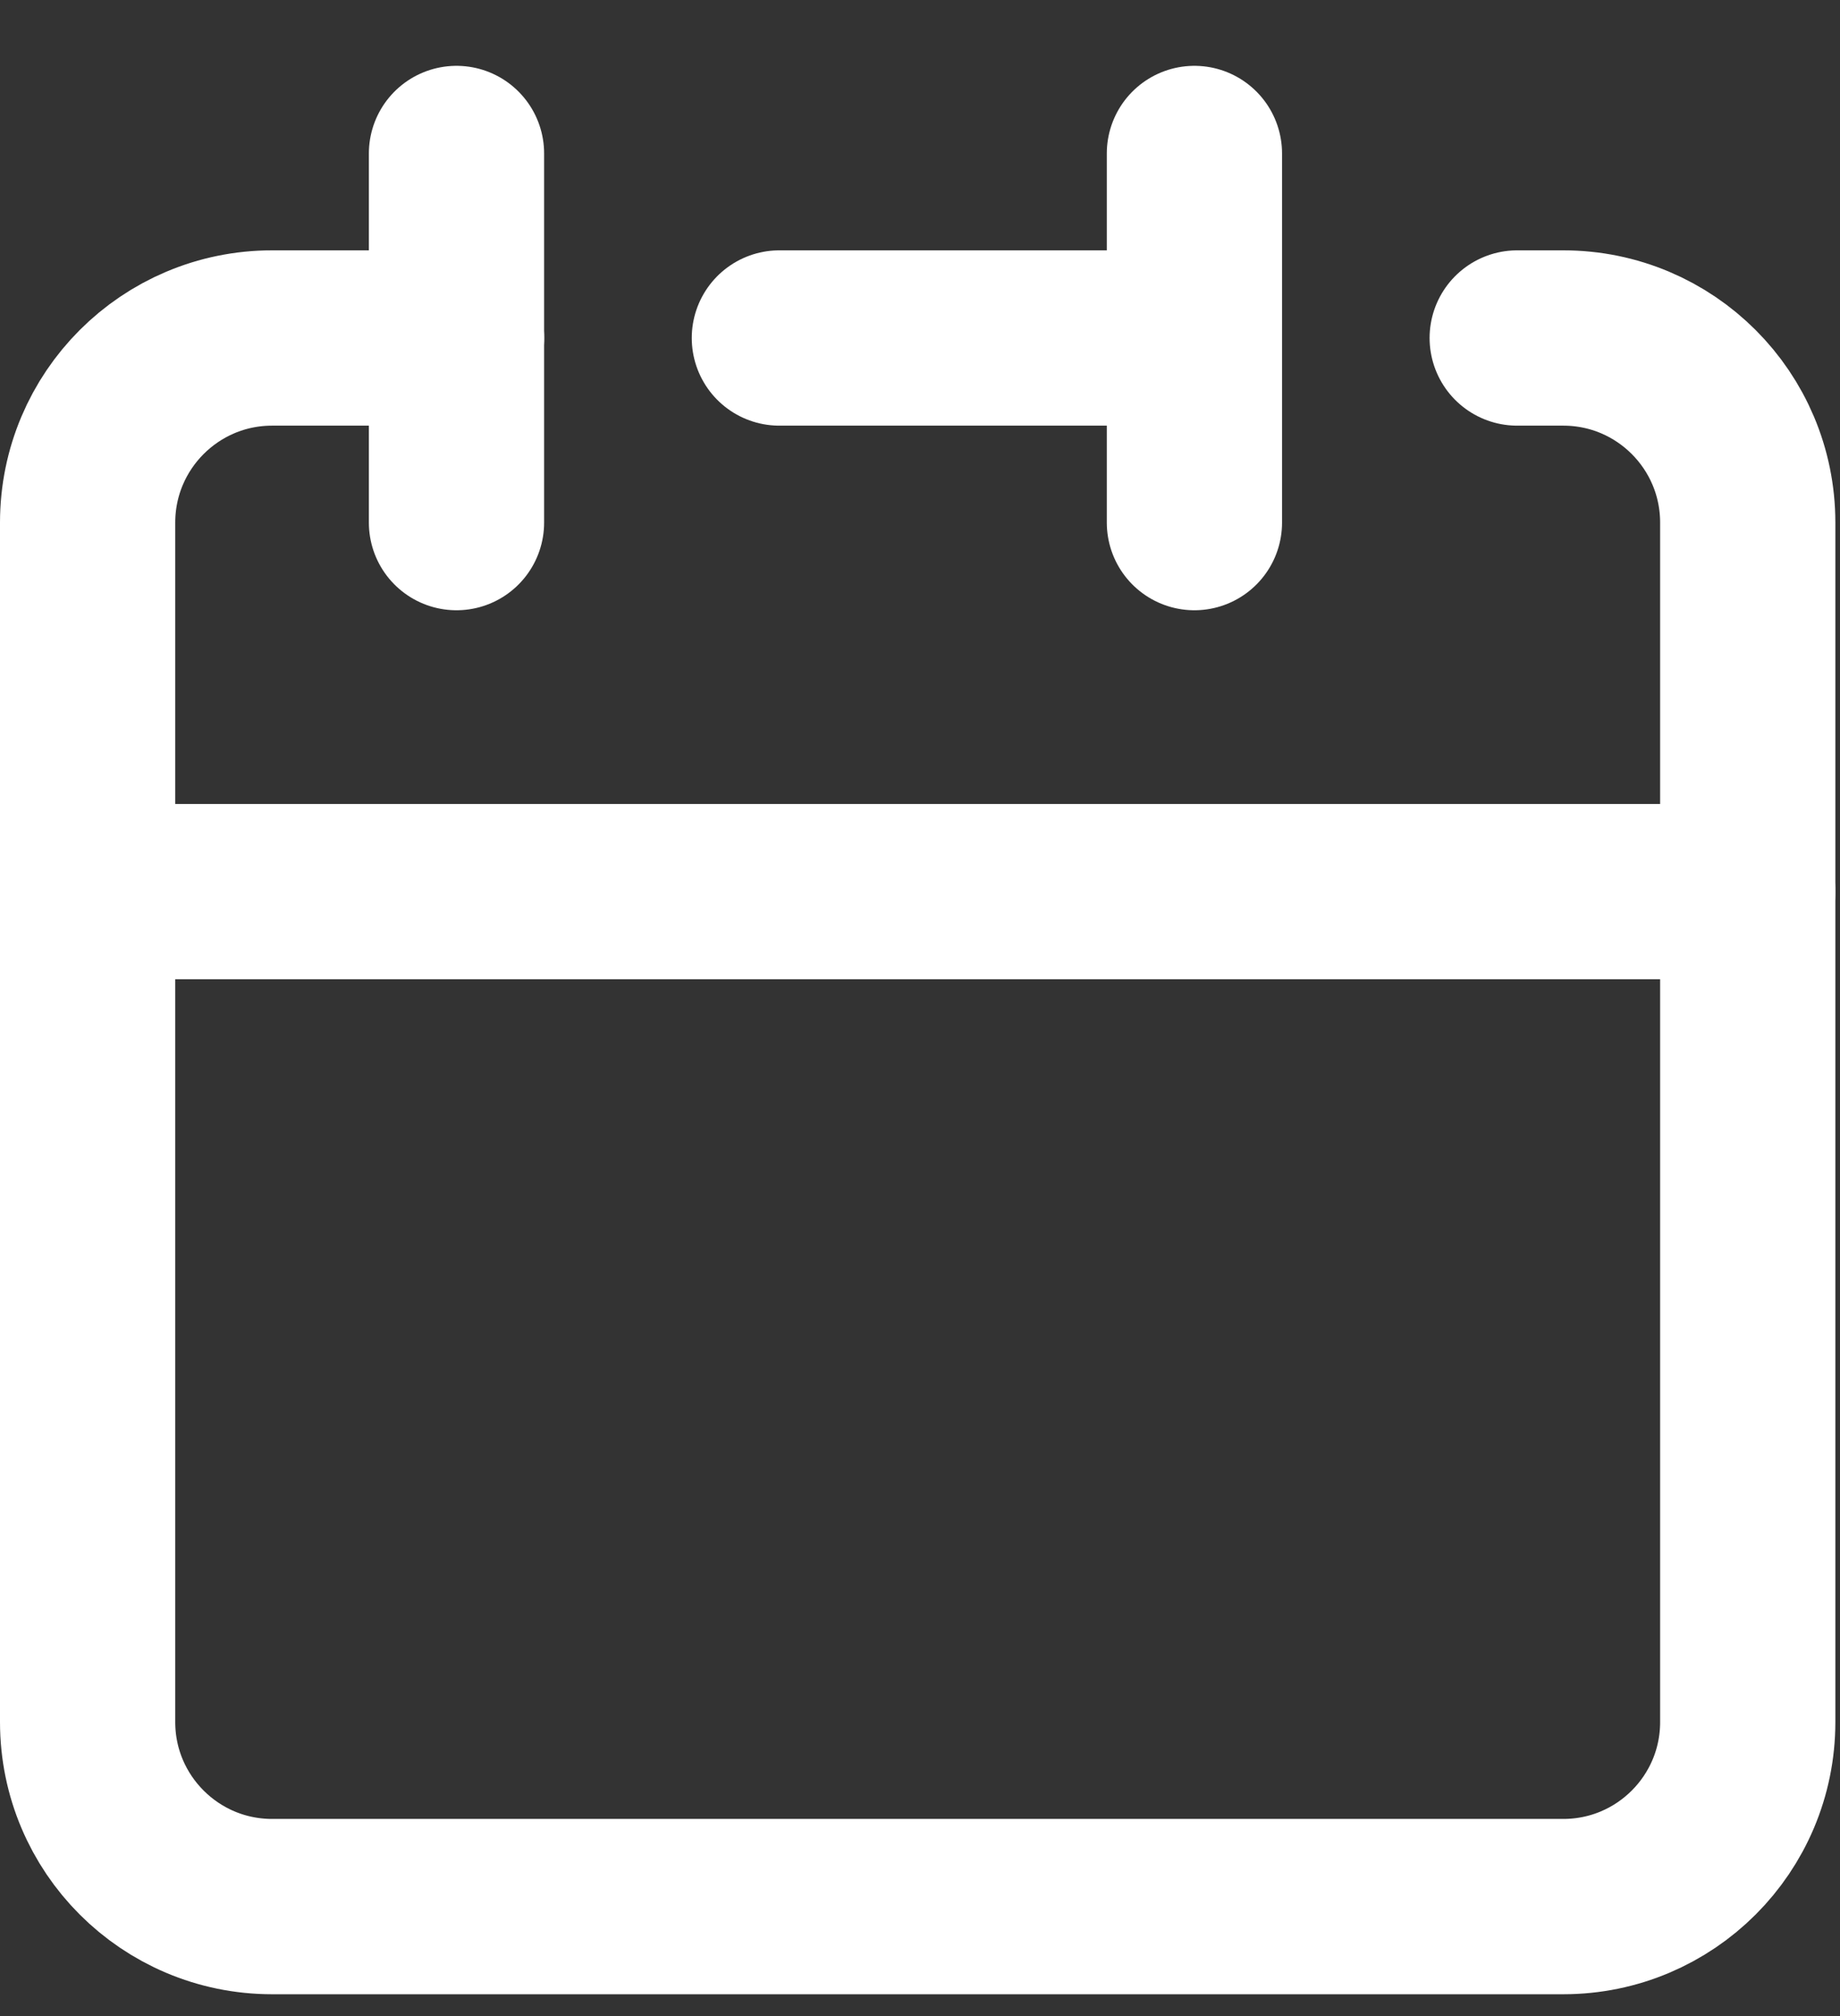
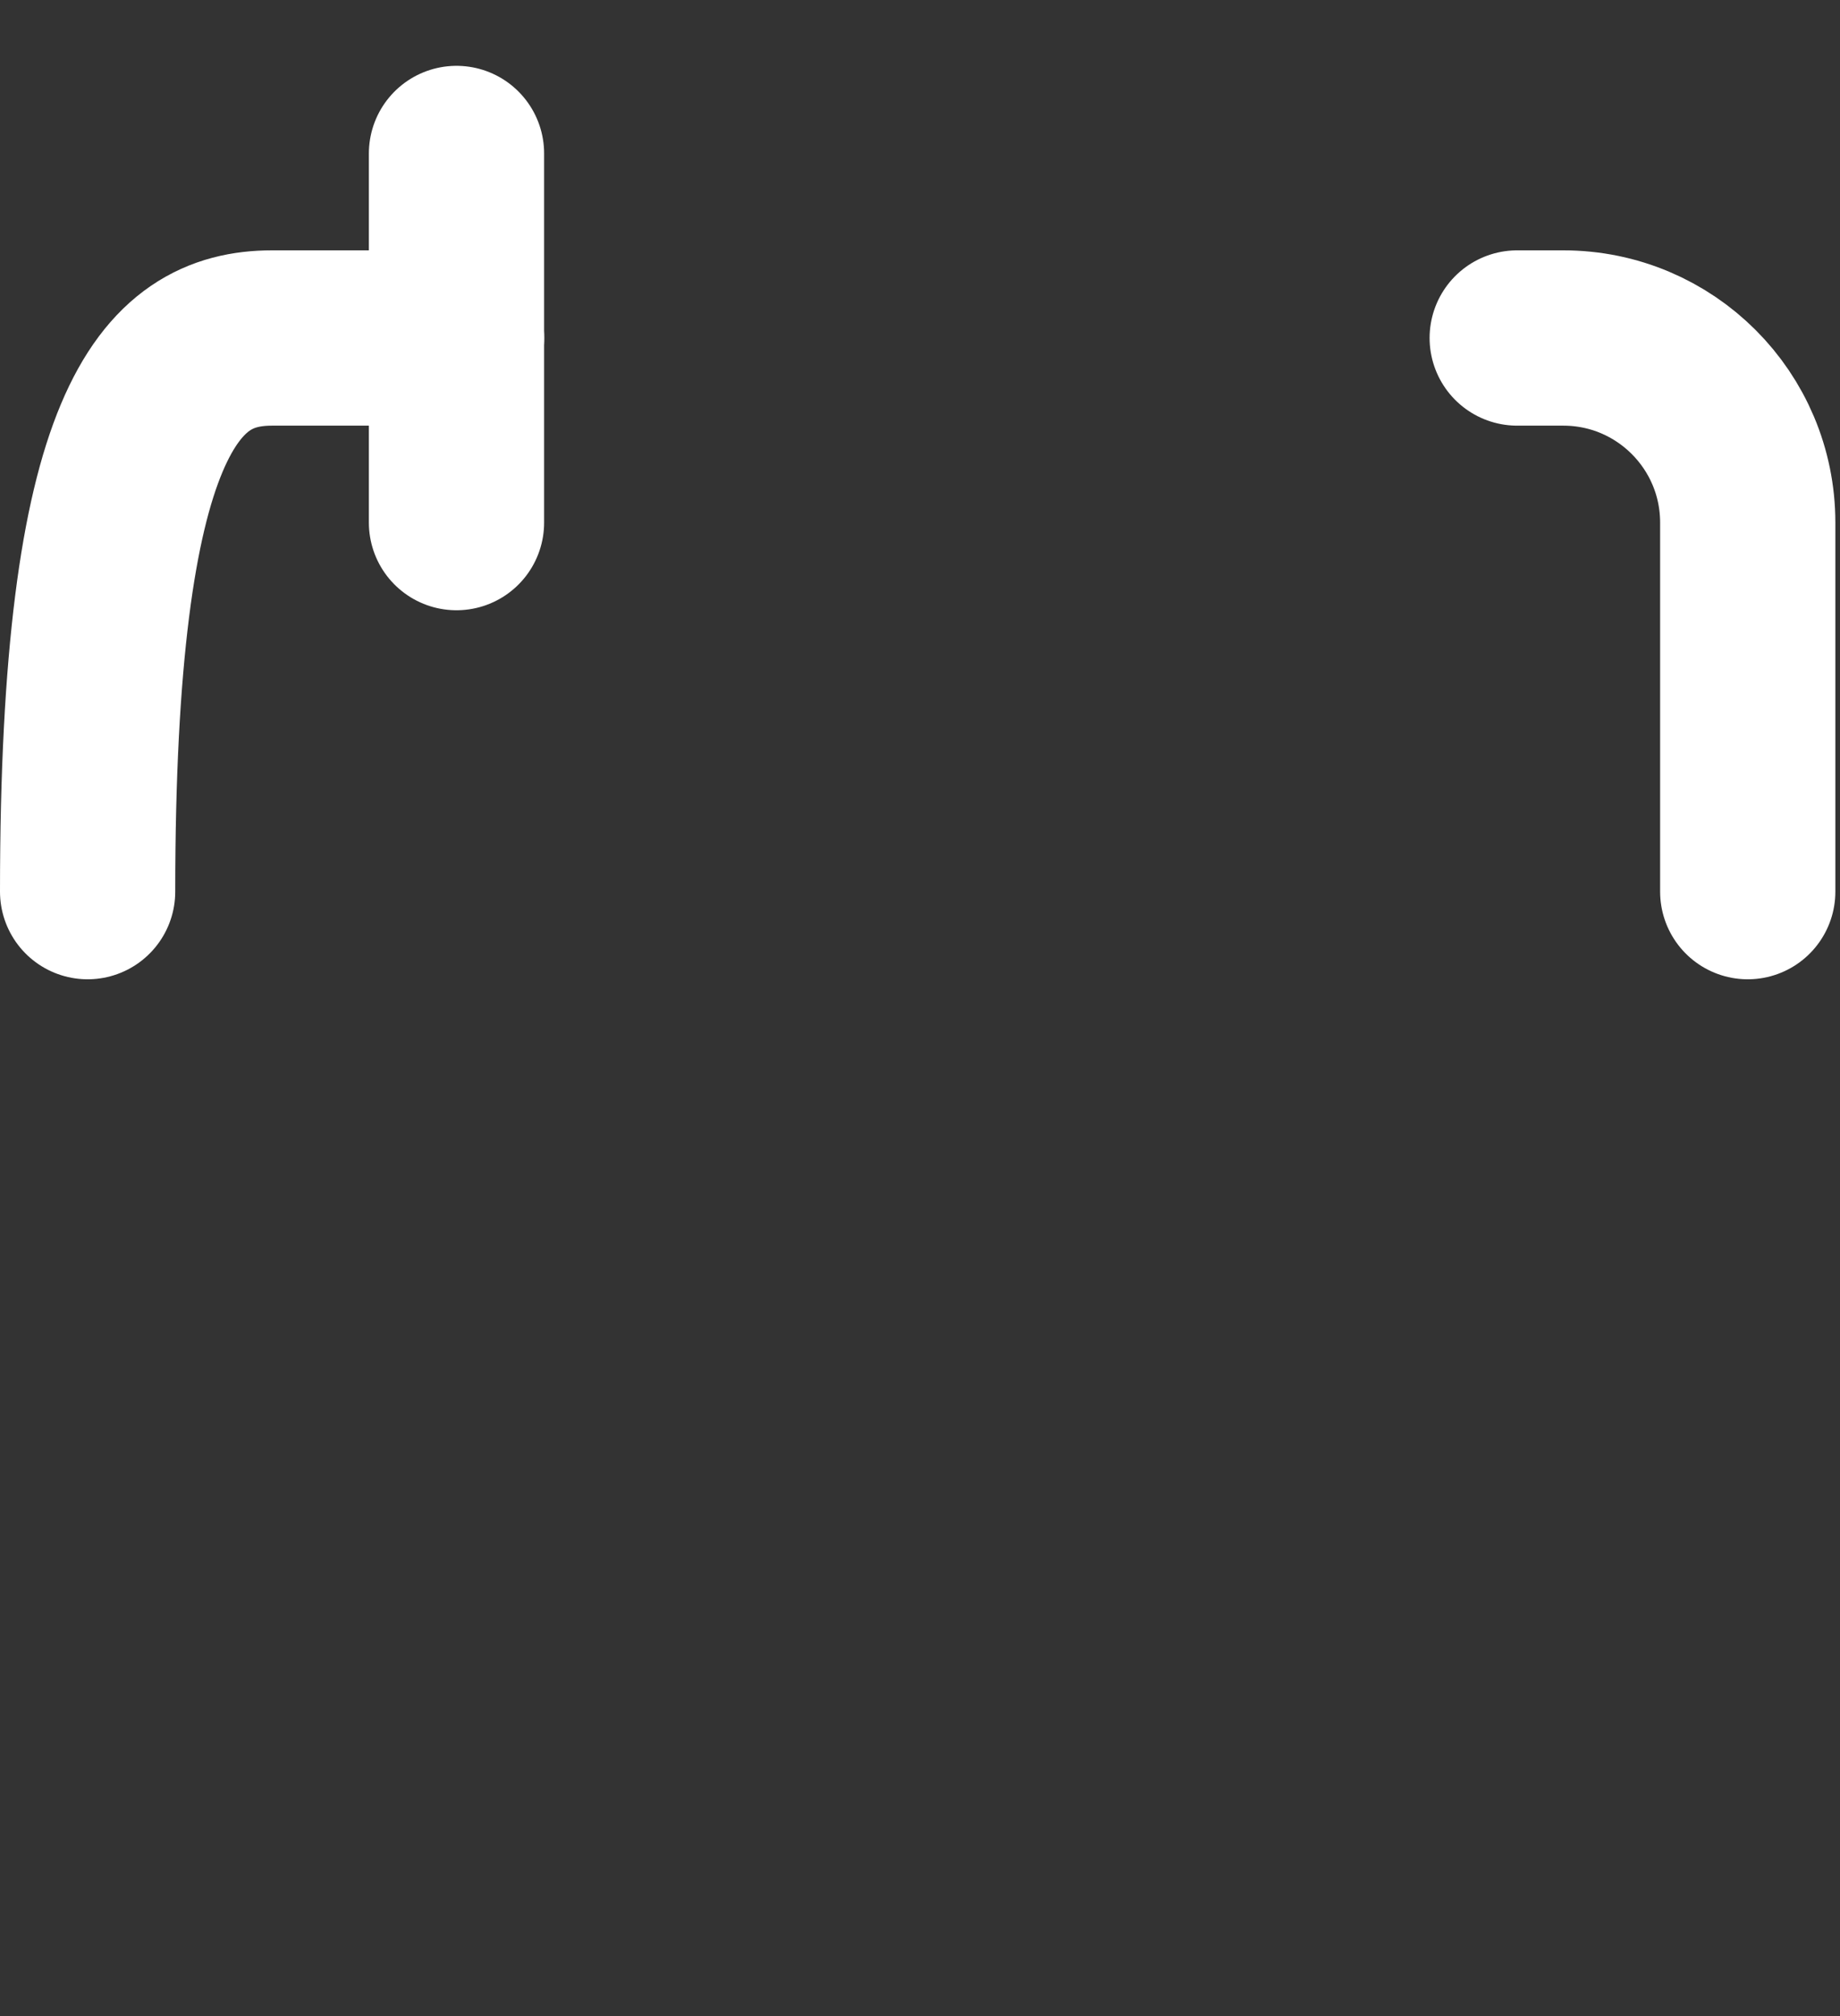
<svg xmlns="http://www.w3.org/2000/svg" width="21" height="23" viewBox="0 0 21 23" fill="none">
  <rect x="0" y="0" width="21" height="23" fill="#333333" stroke="none" />
-   <path d="M13.632 3.856V1.751M13.632 3.856V5.962M13.632 3.856H8.895M1 10.172V19.646C1 20.808 1.943 21.751 3.105 21.751H17.842C19.005 21.751 19.947 20.808 19.947 19.646V10.172H1Z" stroke="white" stroke-width="2" stroke-linecap="round" stroke-linejoin="round" />
-   <path d="M1 10.172V5.962C1 4.799 1.943 3.856 3.105 3.856H5.211" stroke="white" stroke-width="2" stroke-linecap="round" stroke-linejoin="round" />
+   <path d="M1 10.172C1 4.799 1.943 3.856 3.105 3.856H5.211" stroke="white" stroke-width="2" stroke-linecap="round" stroke-linejoin="round" />
  <path d="M5.21 1.751V5.962" stroke="white" stroke-width="2" stroke-linecap="round" stroke-linejoin="round" />
  <path d="M19.947 10.172V5.962C19.947 4.799 19.005 3.856 17.842 3.856H17.316" stroke="white" stroke-width="2" stroke-linecap="round" stroke-linejoin="round" />
</svg>